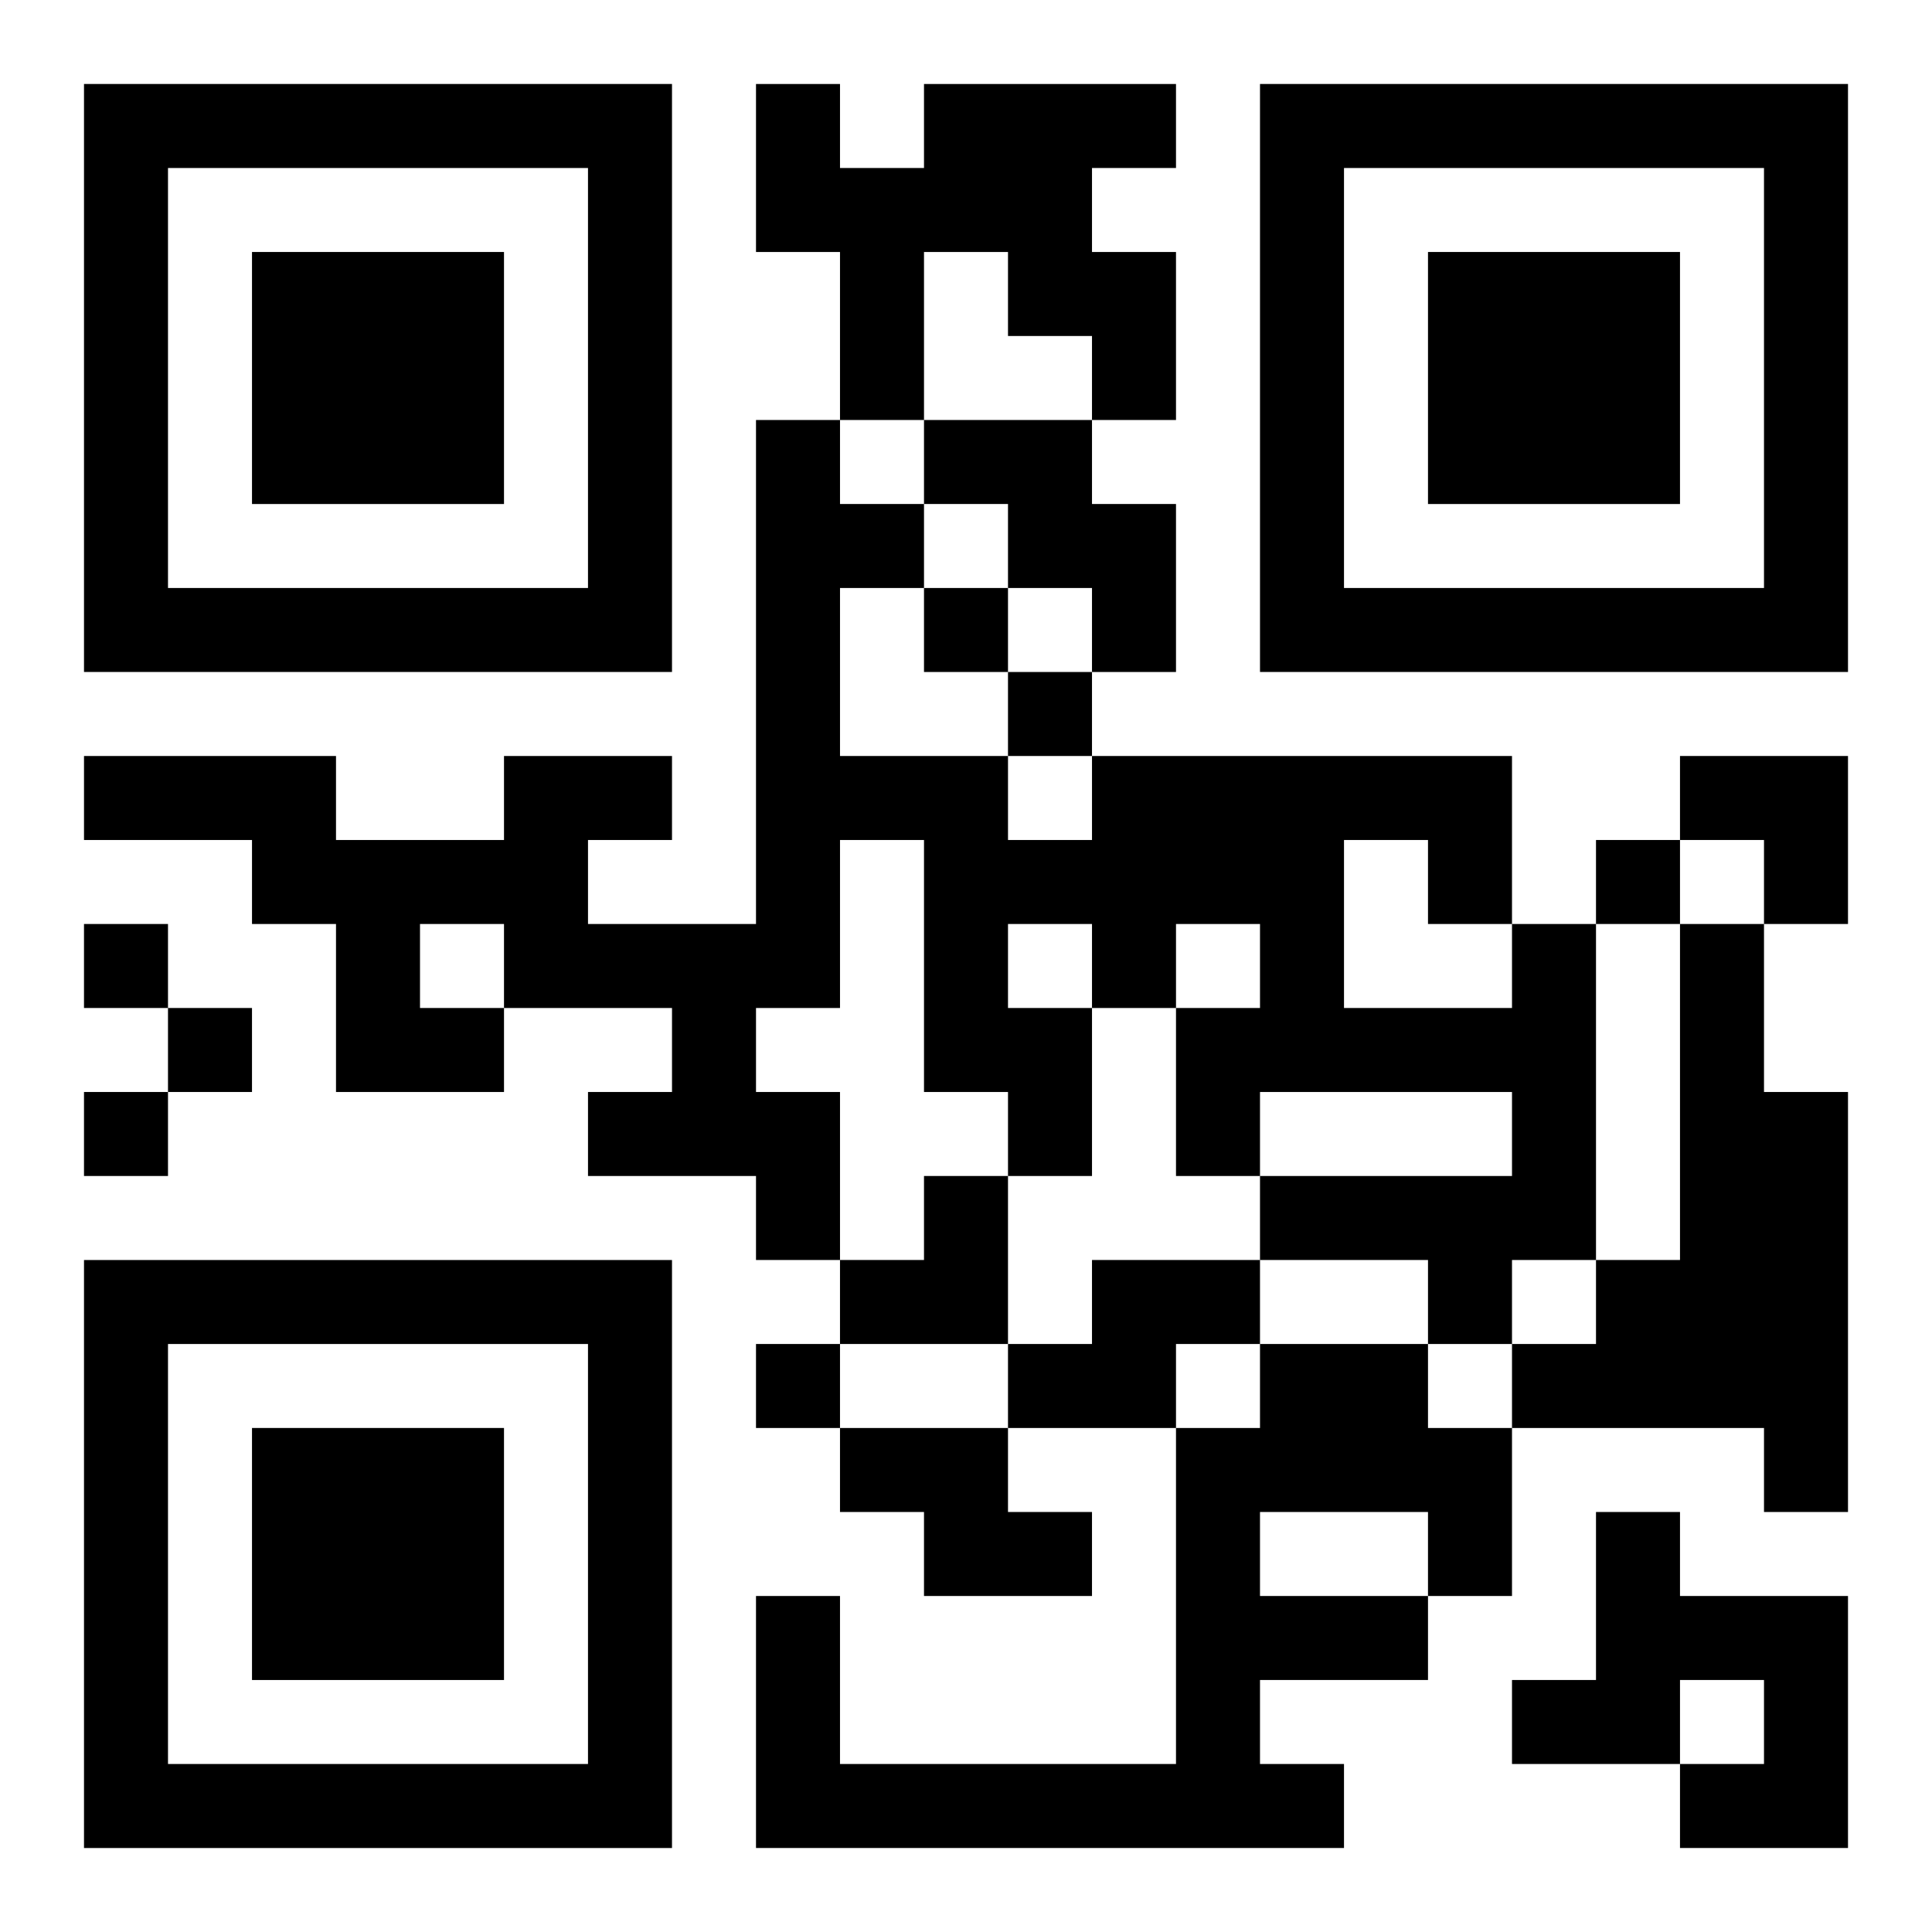
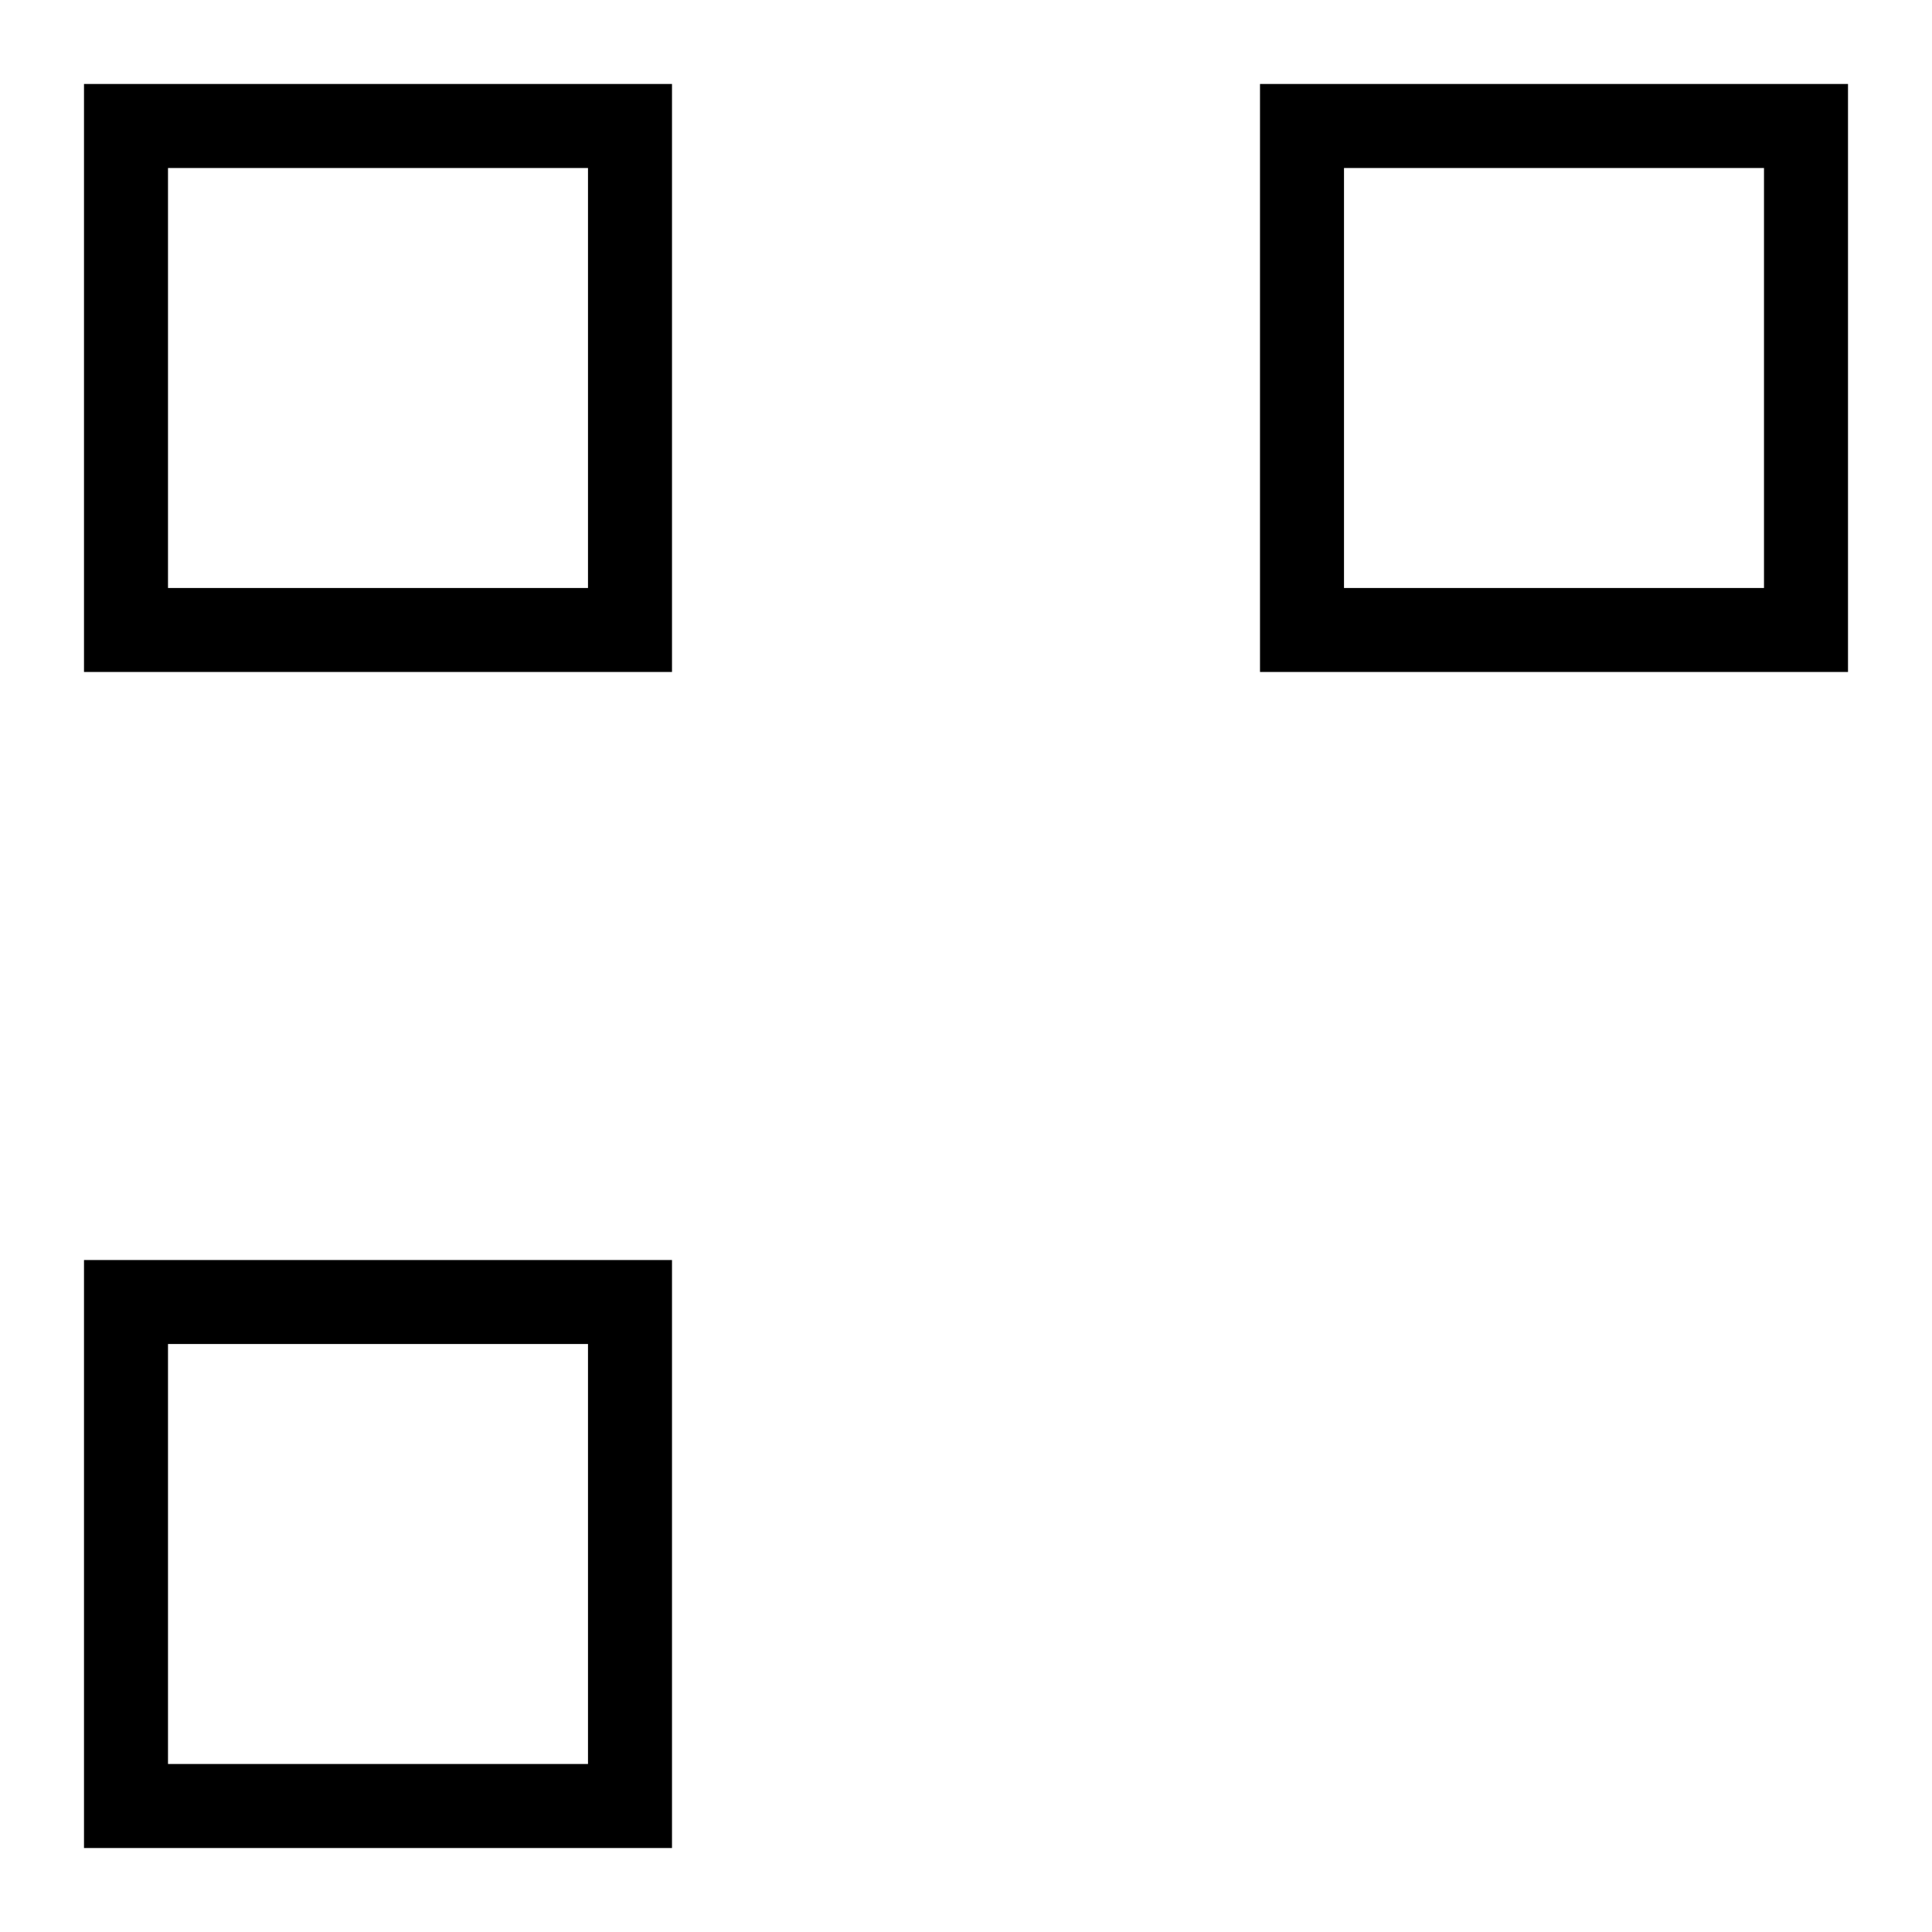
<svg xmlns="http://www.w3.org/2000/svg" xmlns:xlink="http://www.w3.org/1999/xlink" width="250" height="250" baseProfile="full" version="1.1" viewBox="-1 -1 23 23">
  <symbol id="a">
-     <path d="m0 7v7h7v-7h-7zm1 1h5v5h-5v-5zm1 1v3h3v-3h-3z" />
+     <path d="m0 7v7h7v-7h-7zm1 1h5v5h-5v-5zm1 1v3h3h-3z" />
  </symbol>
  <use y="-7" xlink:href="#a" />
  <use y="7" xlink:href="#a" />
  <use x="14" y="-7" xlink:href="#a" />
-   <path d="m10 0h3v1h-1v1h1v2h-1v-1h-1v-1h-1v2h-1v-2h-1v-2h1v1h1v-1m0 4h2v1h1v2h-1v-1h-1v-1h-1v-1m7 6h1v4h-1v1h-1v-1h-2v-1h3v-1h-3v1h-1v-2h1v-1h-1v1h-1v2h-1v-1h-1v-3h-1v2h-1v1h1v2h-1v-1h-2v-1h1v-1h-2v1h-2v-2h-1v-1h-2v-1h3v1h2v-1h2v1h-1v1h2v-6h1v1h1v1h-1v2h2v1h1v-1h5v2m-2-1v2h2v-1h-1v-1h-1m-4 1v1h1v-1h-1m-7 0v1h1v-1h-1m15 0h1v2h1v5h-1v-1h-3v-1h1v-1h1v-4m-7 4h2v1h-1v1h-2v-1h1v-1m2 1h2v1h1v2h-1v1h-2v1h1v1h-7v-3h1v2h4v-4h1v-1m0 2v1h2v-1h-2m-5-1h2v1h1v1h-2v-1h-1v-1m9 1h1v1h2v3h-2v-1h1v-1h-1v1h-2v-1h1v-2m-8-11v1h1v-1h-1m1 1v1h1v-1h-1m7 2v1h1v-1h-1m-18 1v1h1v-1h-1m1 1v1h1v-1h-1m-1 1v1h1v-1h-1m8 3v1h1v-1h-1m11-7h2v2h-1v-1h-1zm-10 5m1 0h1v2h-2v-1h1z" />
</svg>